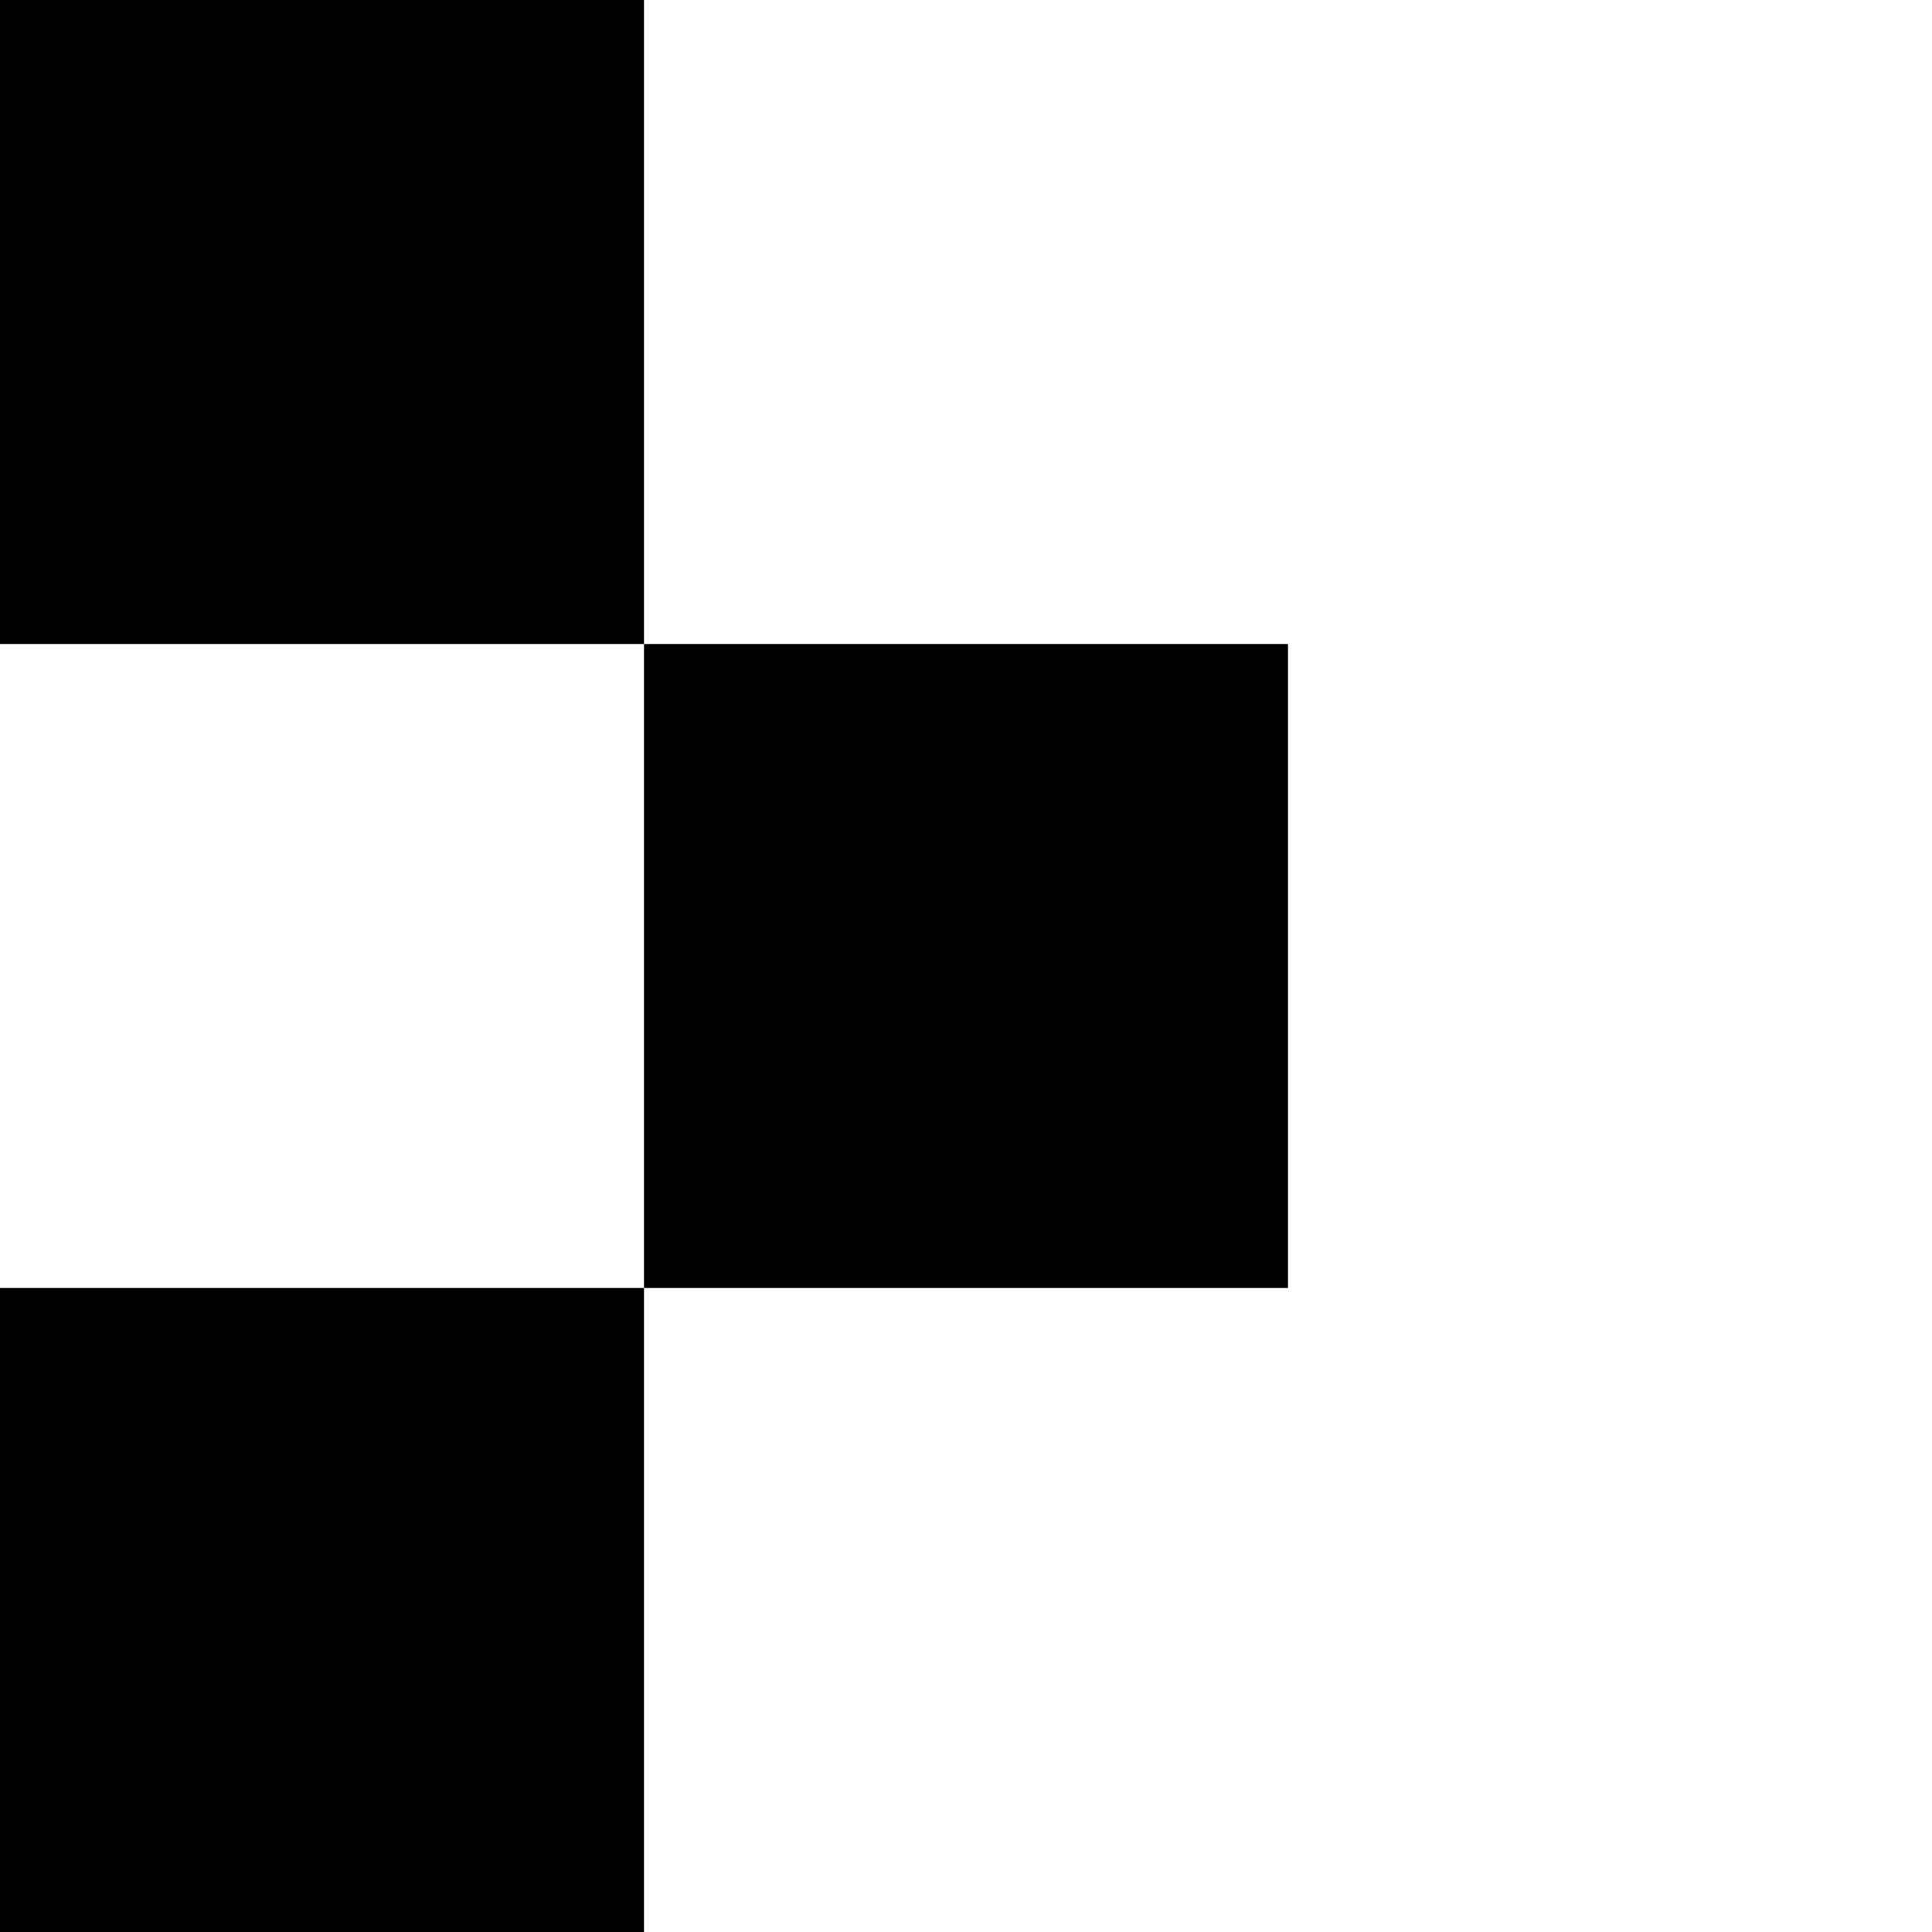
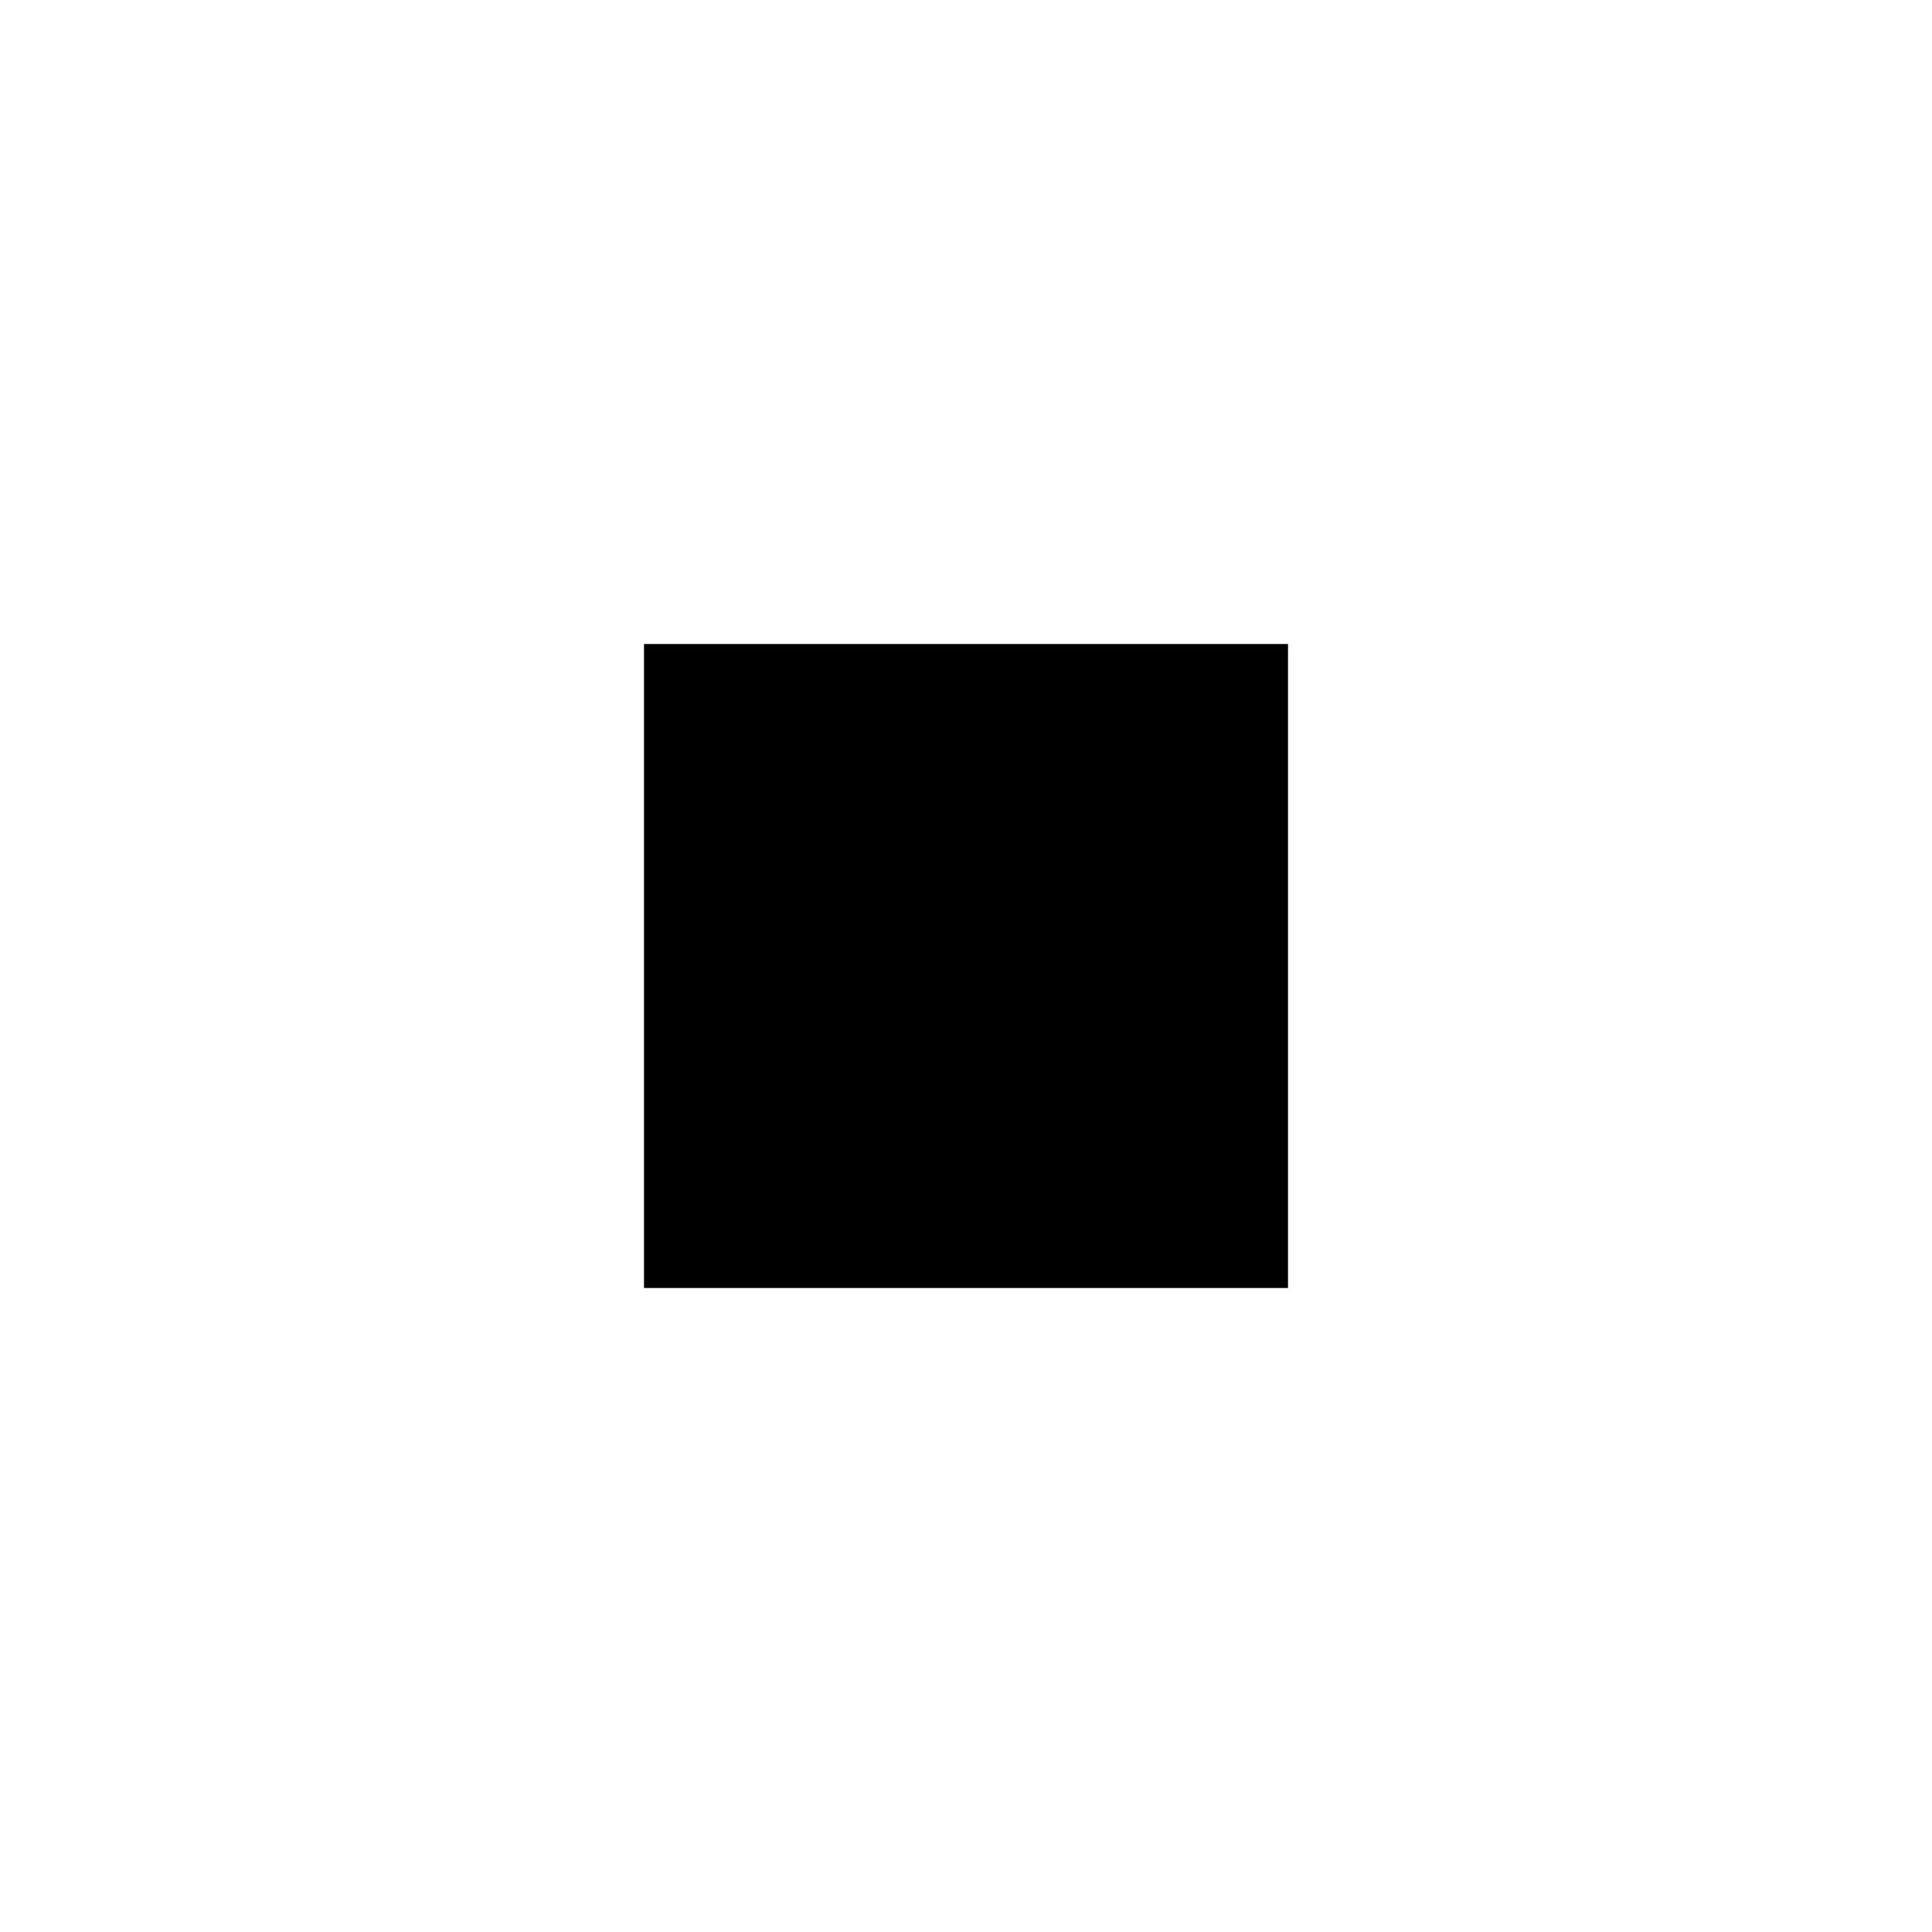
<svg xmlns="http://www.w3.org/2000/svg" width="300" height="300" viewBox="0 0 300 300" fill="none">
-   <rect width="100" height="100" fill="black" />
  <rect x="100" y="100" width="100" height="100" fill="black" />
-   <rect y="200" width="100" height="100" fill="black" />
</svg>